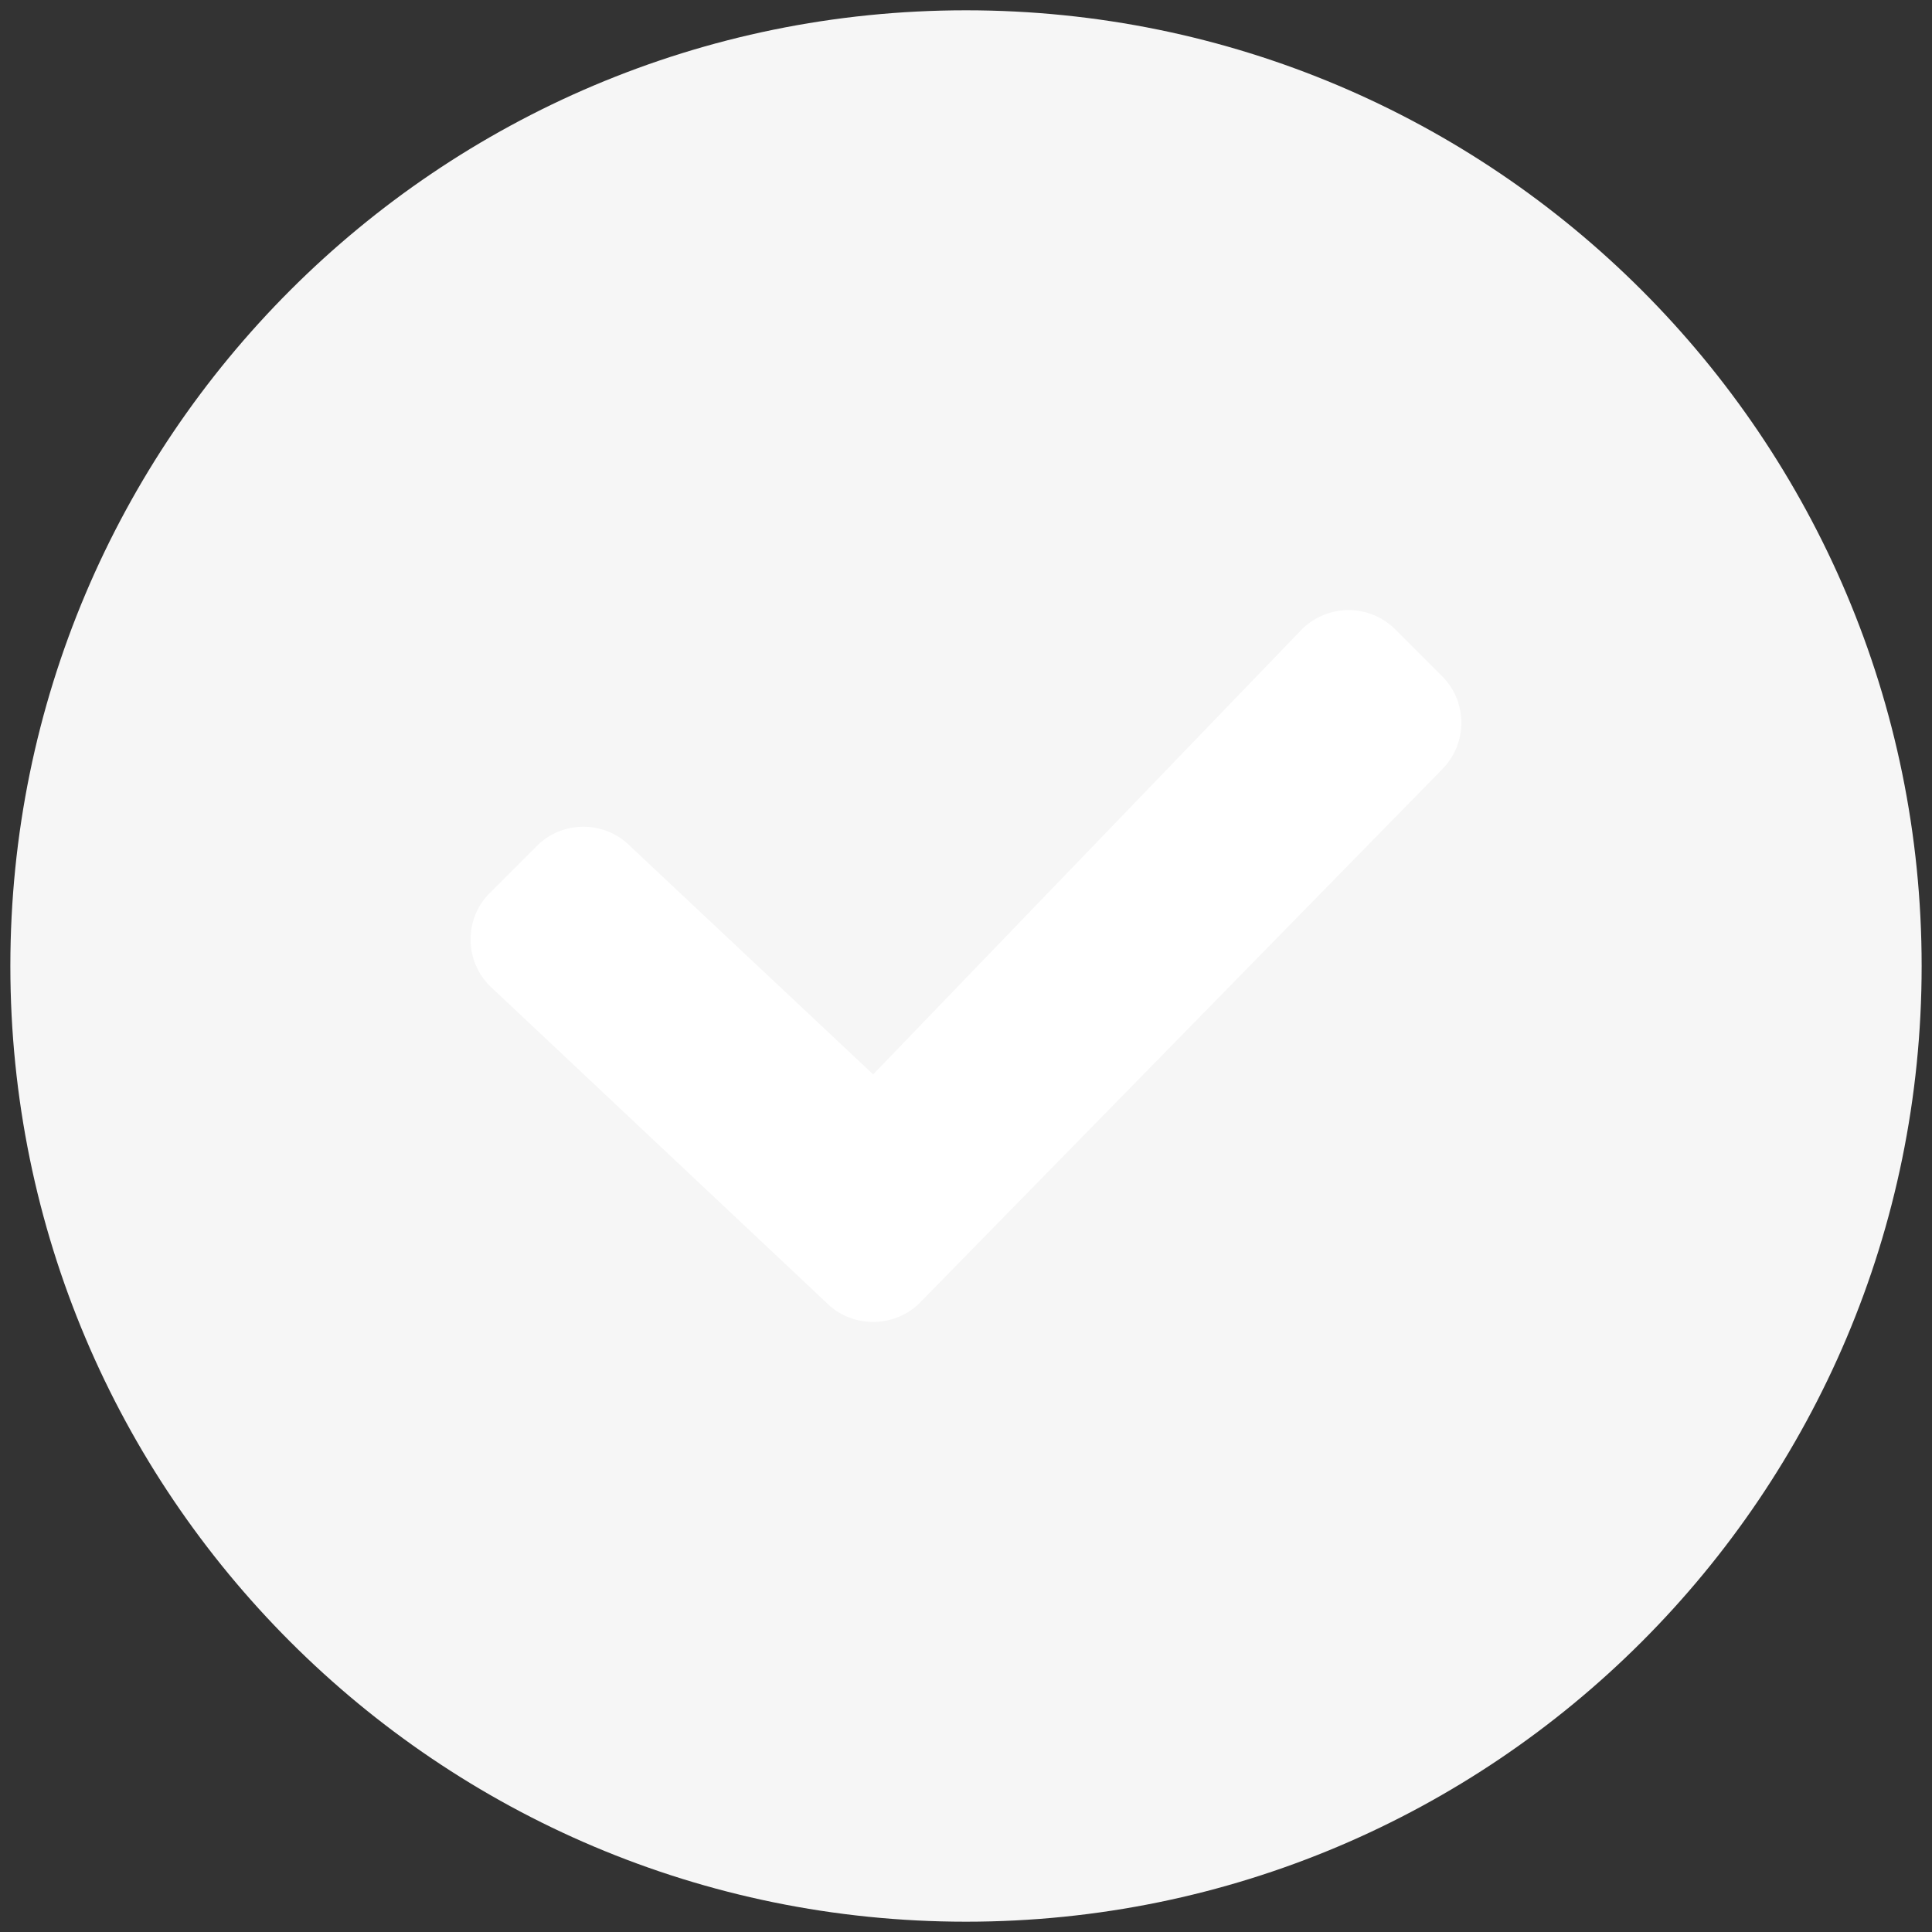
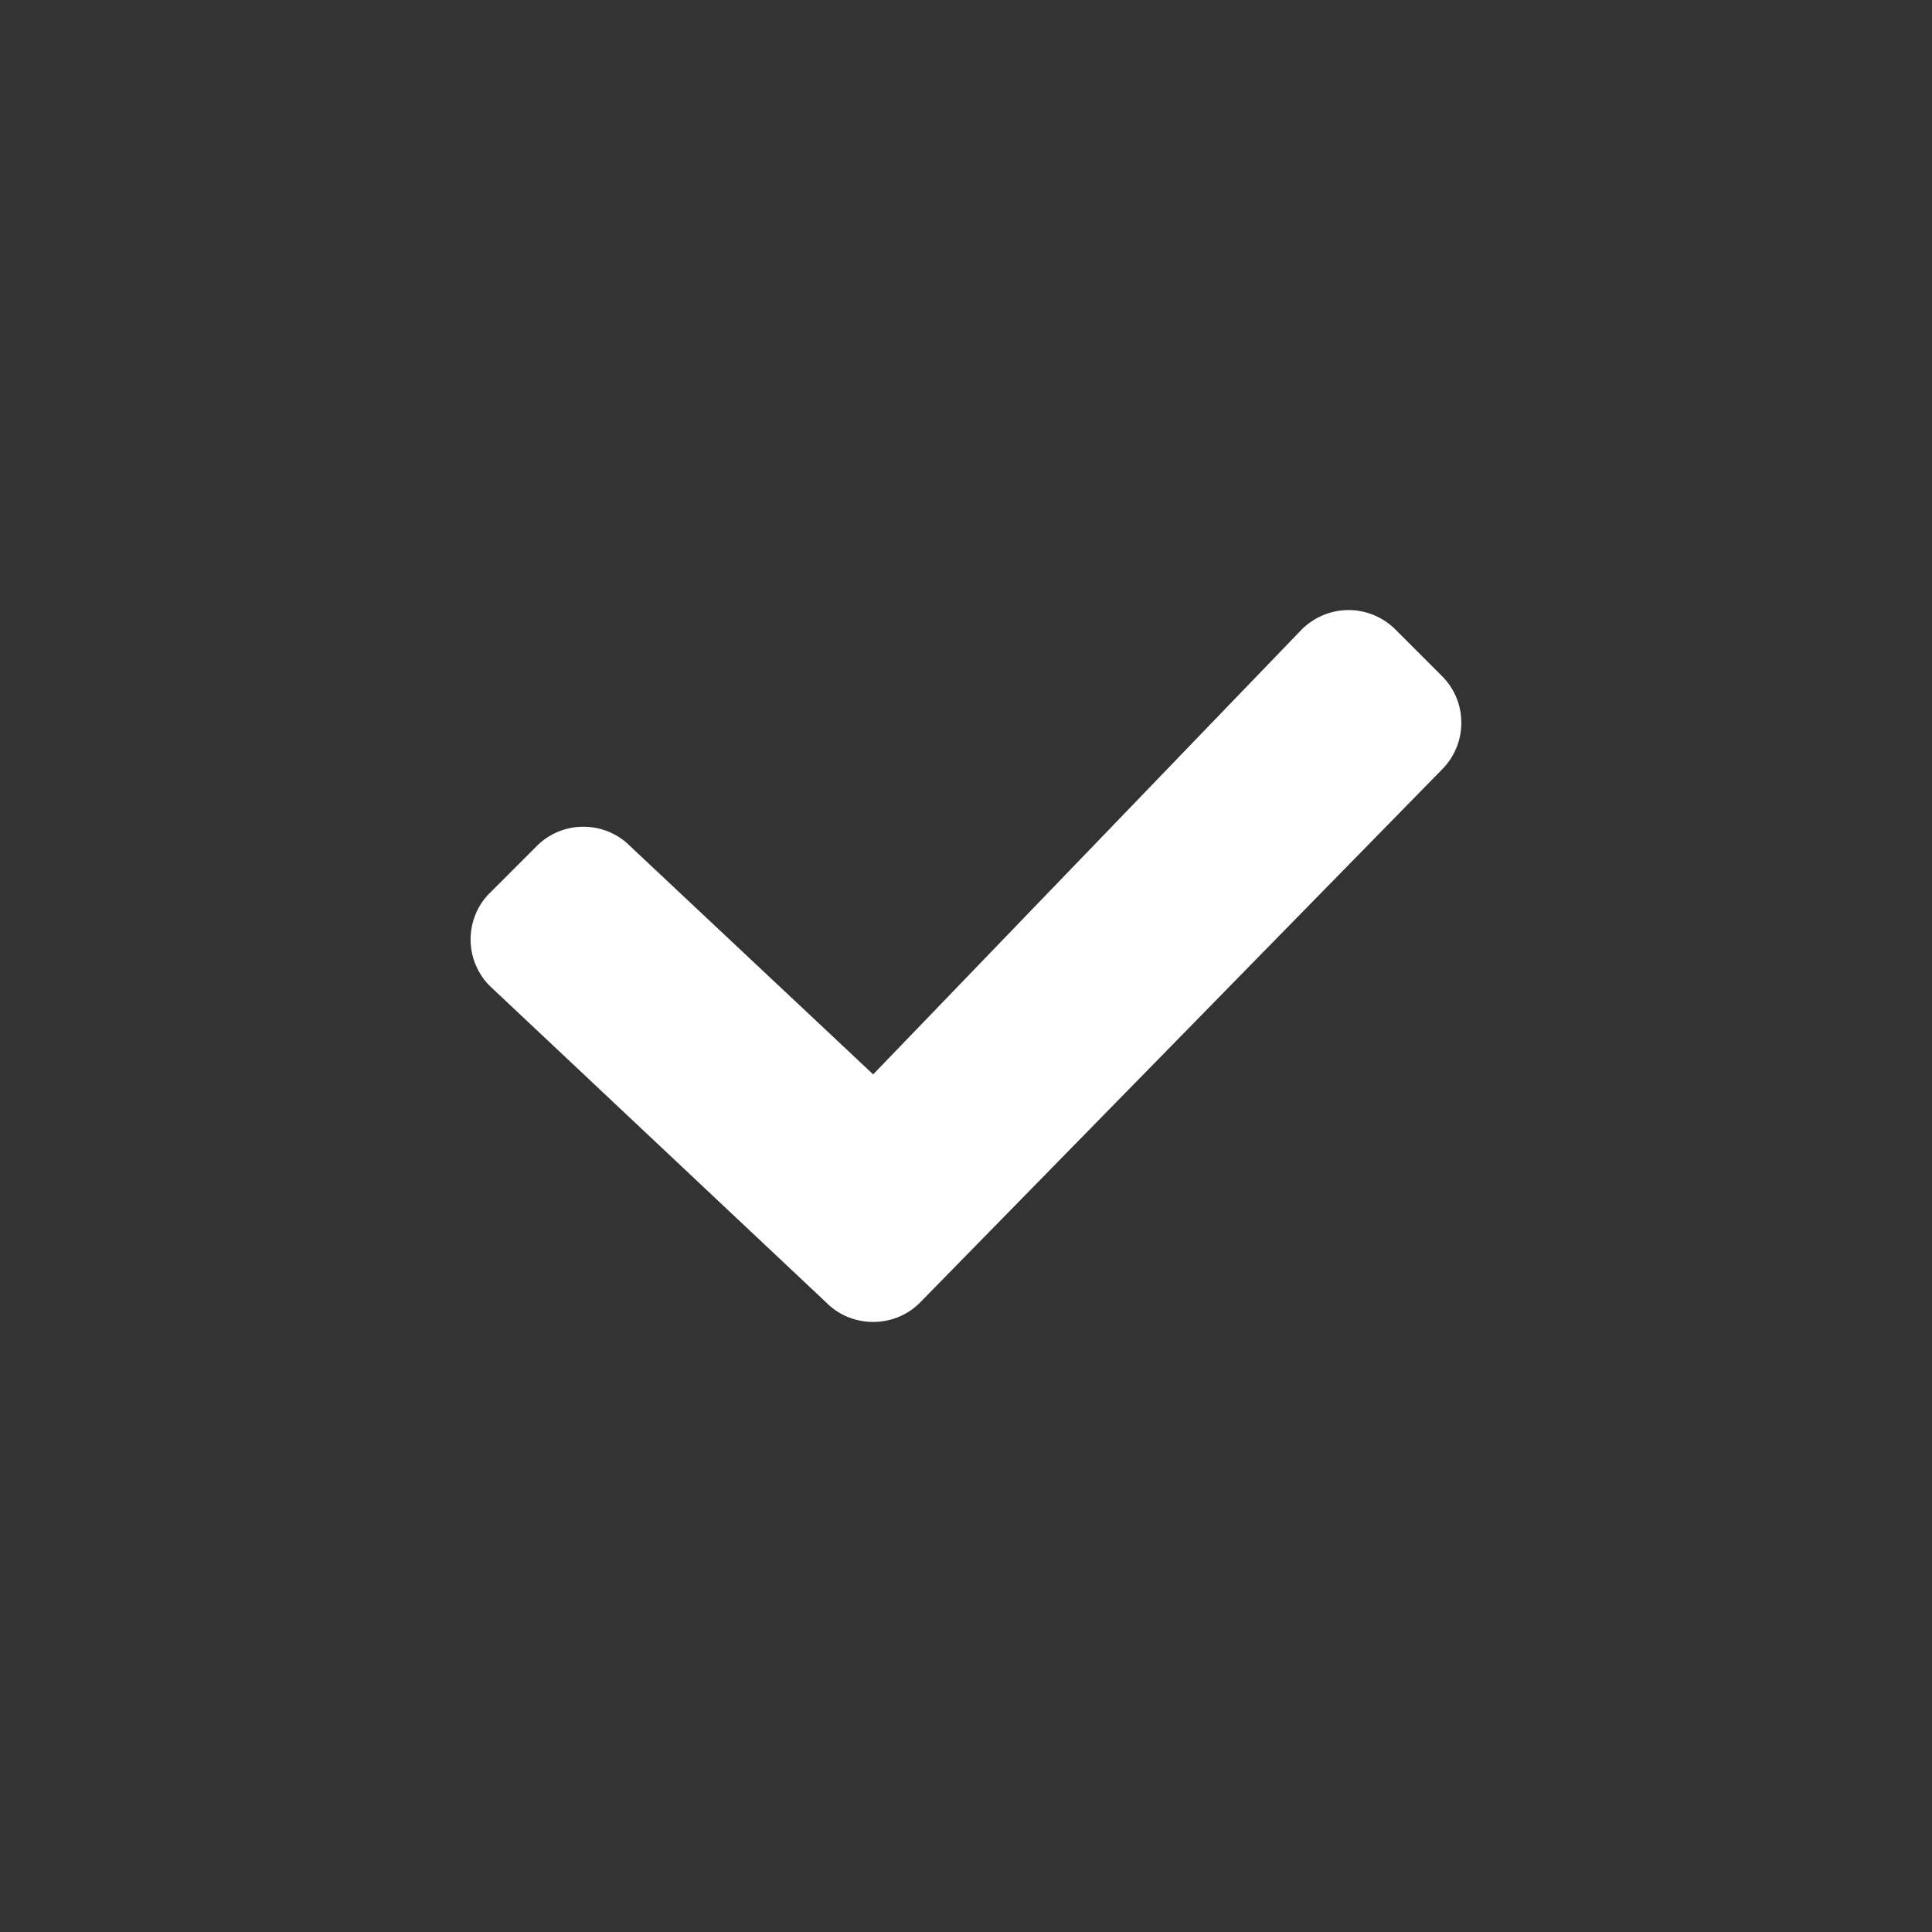
<svg xmlns="http://www.w3.org/2000/svg" width="39" height="39">
  <rect width="100%" height="100%" fill="#333333" stroke="none" />
-   <path d="M19.5.208c10.654 0 19.291 8.638 19.291 19.292S30.154 38.792 19.5 38.792.209 30.154.209 19.5 8.846.208 19.5.208z" fill="#f6f6f6" />
  <path d="M17.626 26.685c-.355 0-.695-.138-.944-.389l-6.791-6.39a1.325 1.325 0 0 1-.391-.942c0-.356.14-.695.391-.941l.944-.944c.26-.261.6-.39.941-.39s.683.129.943.39l4.907 4.609 8.654-8.984c.251-.247.59-.389.943-.389h.001c.353 0 .692.142.941.389l.944.944c.52.519.52 1.362.001 1.884L18.569 26.297c-.249.251-.59.388-.943.388z" fill="#fff" />
</svg>